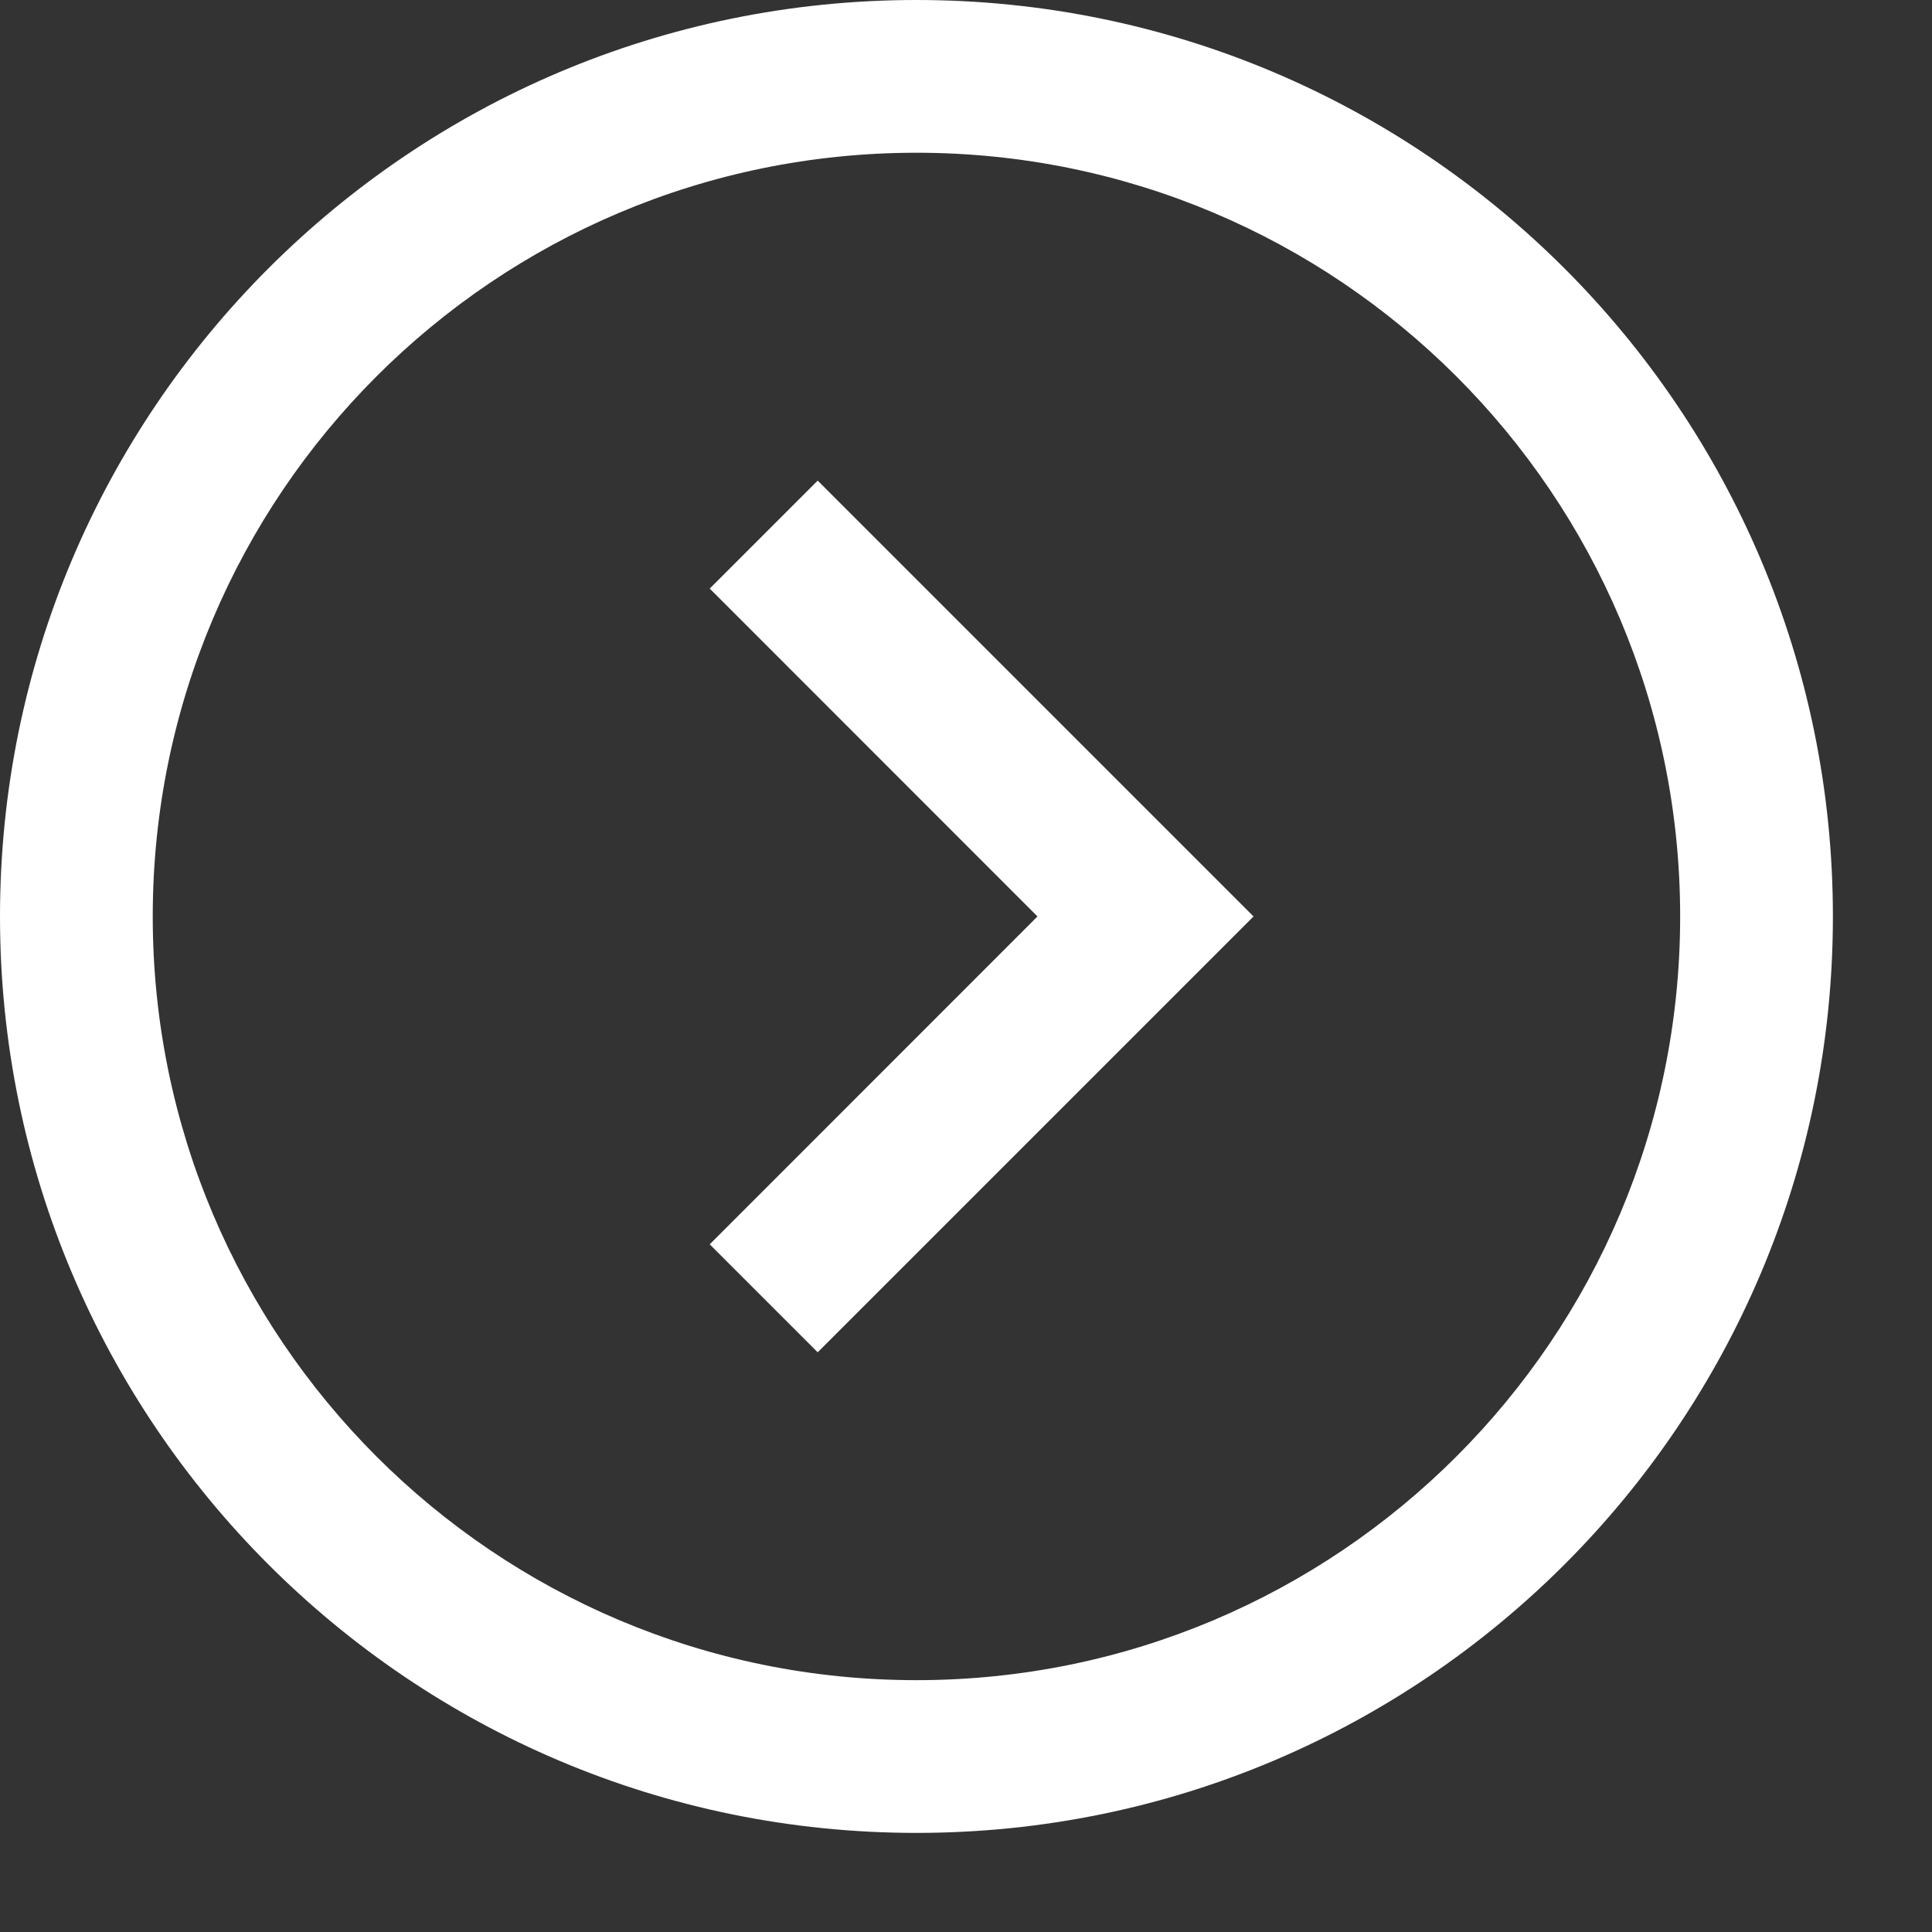
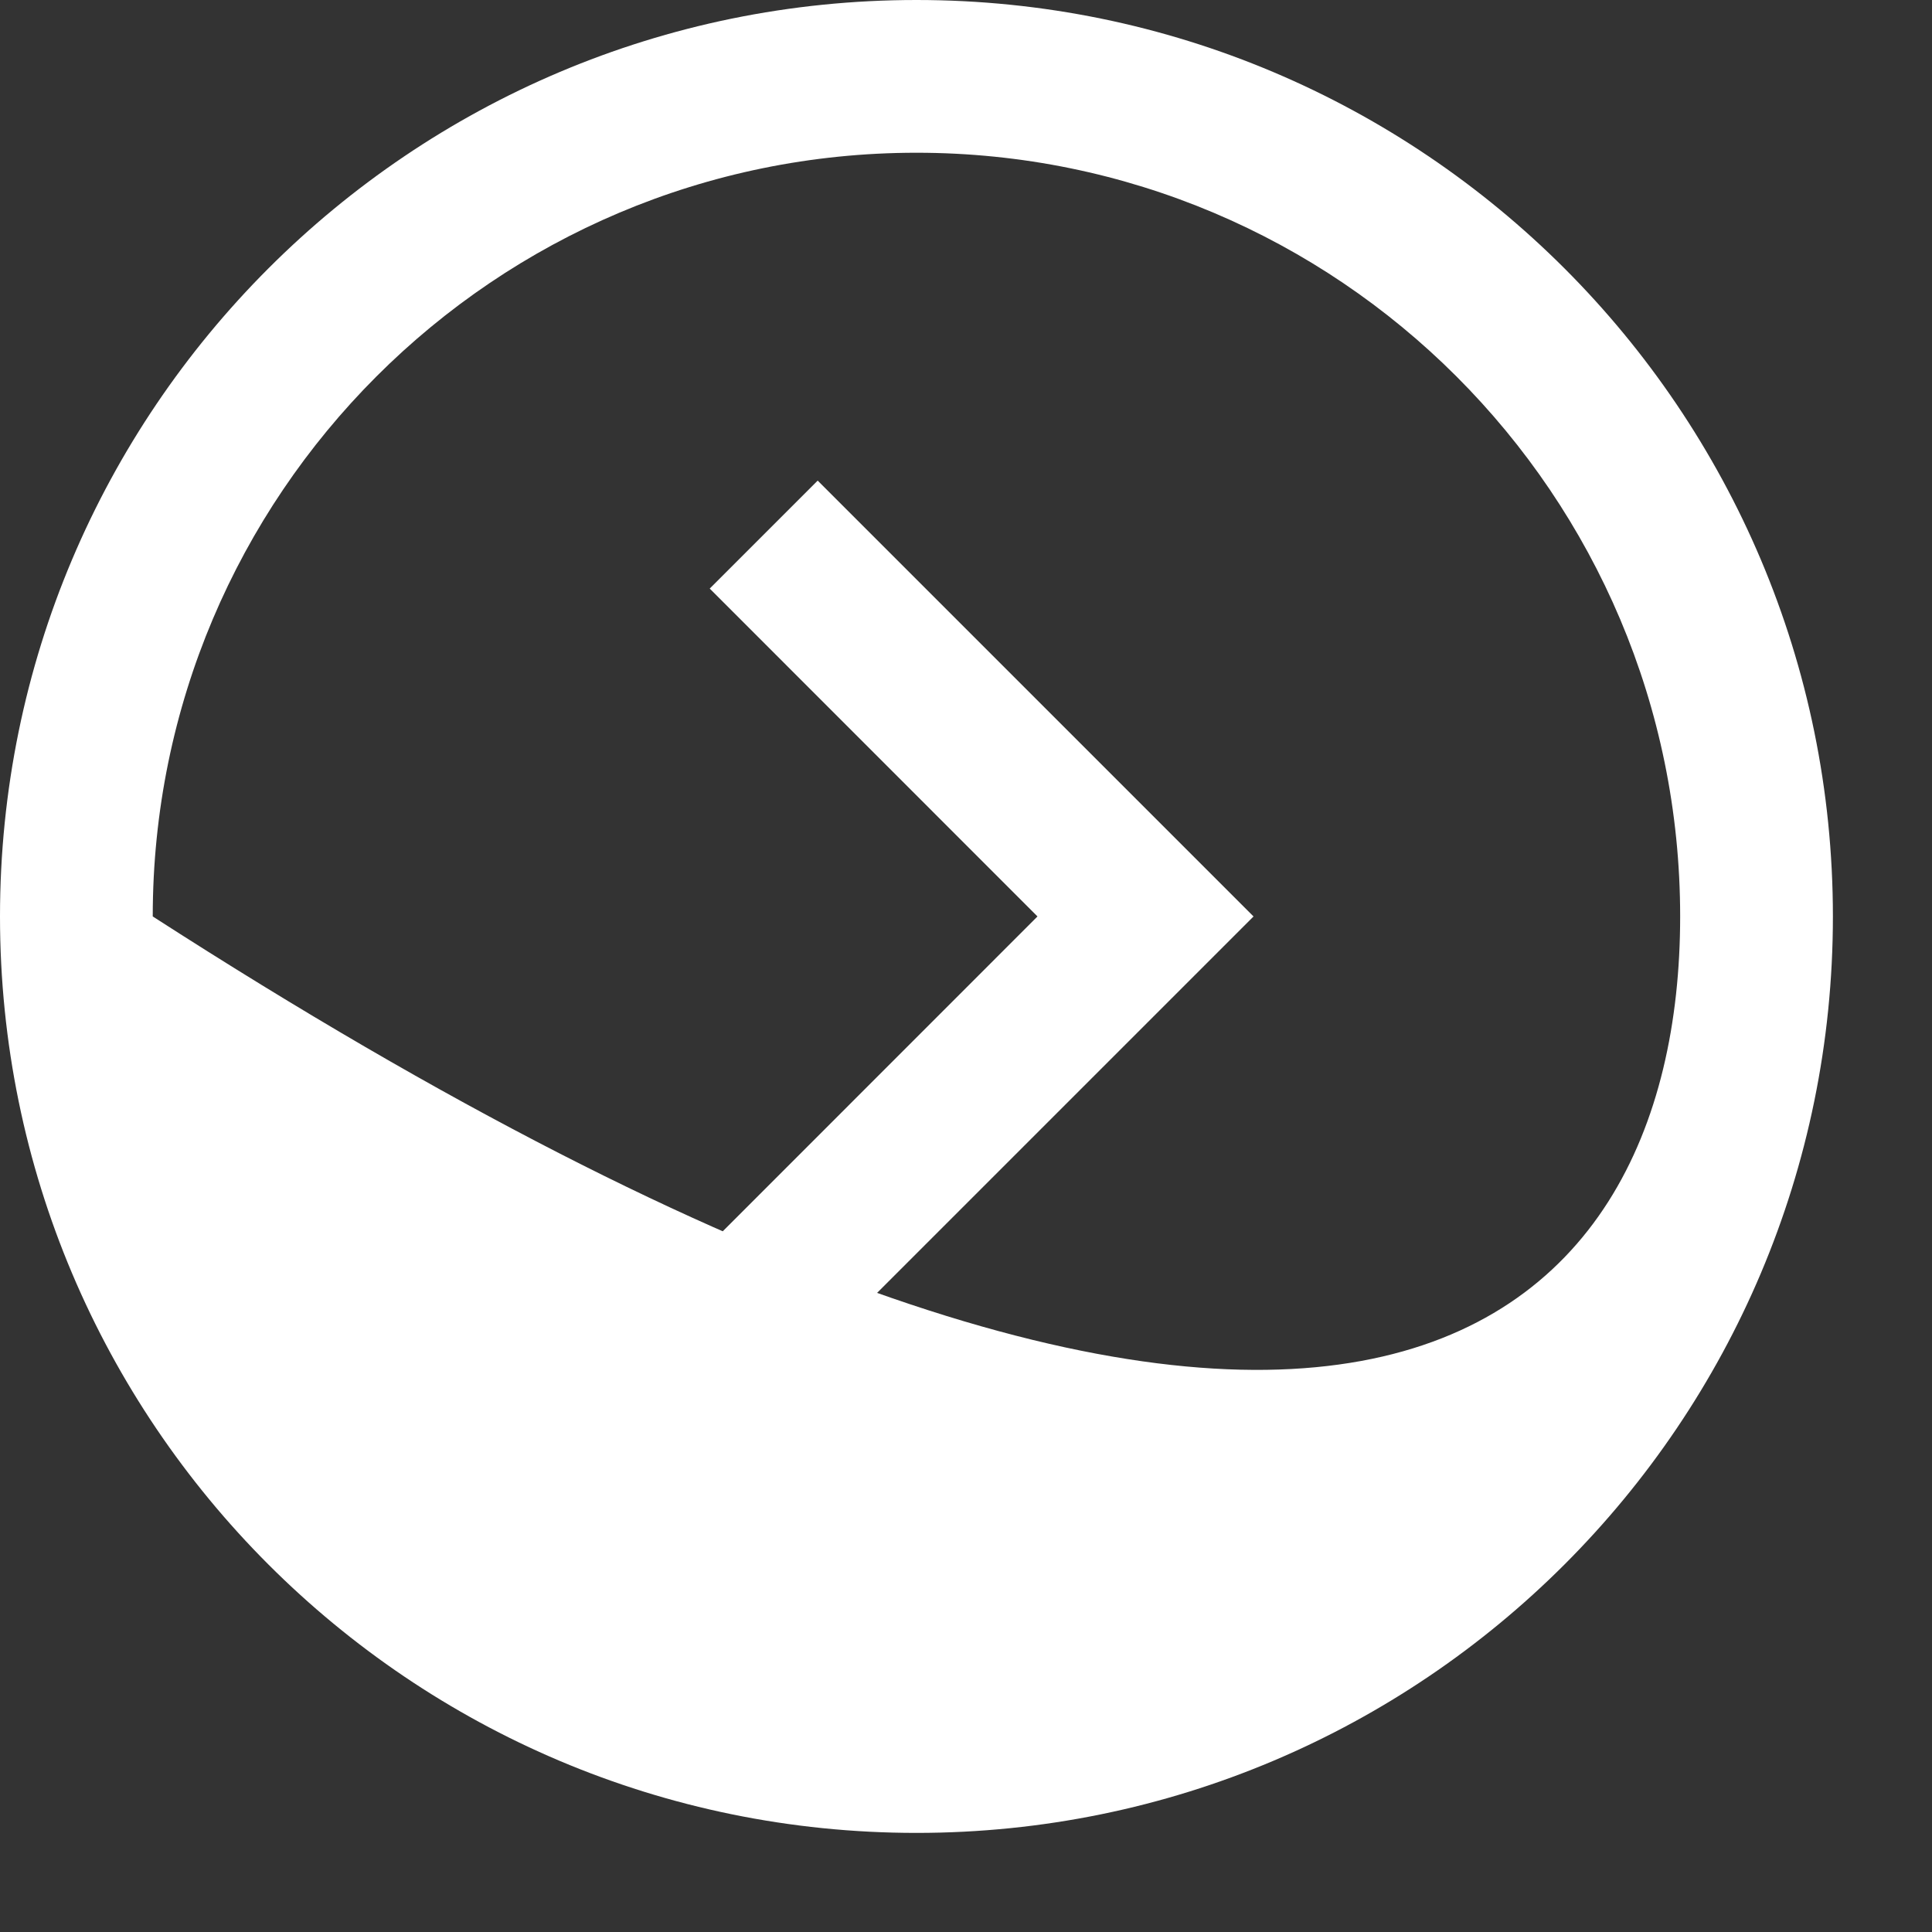
<svg xmlns="http://www.w3.org/2000/svg" width="17px" height="17px" viewBox="0 0 17 17" version="1.1">
  <rect x="0" y="0" width="17" height="17" fill="#333333" stroke="none" />
  <title>next (2)</title>
  <g id="Page-1" stroke="none" stroke-width="1" fill="none" fill-rule="evenodd">
    <g id="Anasayfa" transform="translate(-1516, -928)" fill="#FFFFFF" fill-rule="nonzero">
      <g id="next-(2)" transform="translate(1516, 928)">
-         <path d="M8.064,0 C12.518,0 16.128,3.61 16.128,8.064 C16.128,12.518 12.518,16.128 8.064,16.128 C3.61,16.128 0,12.518 0,8.064 C0,3.61 3.61,0 8.064,0 Z M8.064,1.344 C4.353,1.344 1.344,4.353 1.344,8.064 C1.344,11.775 4.353,14.784 8.064,14.784 C11.775,14.784 14.784,11.775 14.784,8.064 C14.784,4.353 11.775,1.344 8.064,1.344 Z M7.195,4.229 L11.03,8.064 L7.195,11.899 L6.245,10.949 L9.129,8.064 L6.245,5.179 L7.195,4.229 Z" id="Shape" />
+         <path d="M8.064,0 C12.518,0 16.128,3.61 16.128,8.064 C16.128,12.518 12.518,16.128 8.064,16.128 C3.61,16.128 0,12.518 0,8.064 C0,3.61 3.61,0 8.064,0 Z M8.064,1.344 C4.353,1.344 1.344,4.353 1.344,8.064 C11.775,14.784 14.784,11.775 14.784,8.064 C14.784,4.353 11.775,1.344 8.064,1.344 Z M7.195,4.229 L11.03,8.064 L7.195,11.899 L6.245,10.949 L9.129,8.064 L6.245,5.179 L7.195,4.229 Z" id="Shape" />
      </g>
    </g>
  </g>
</svg>